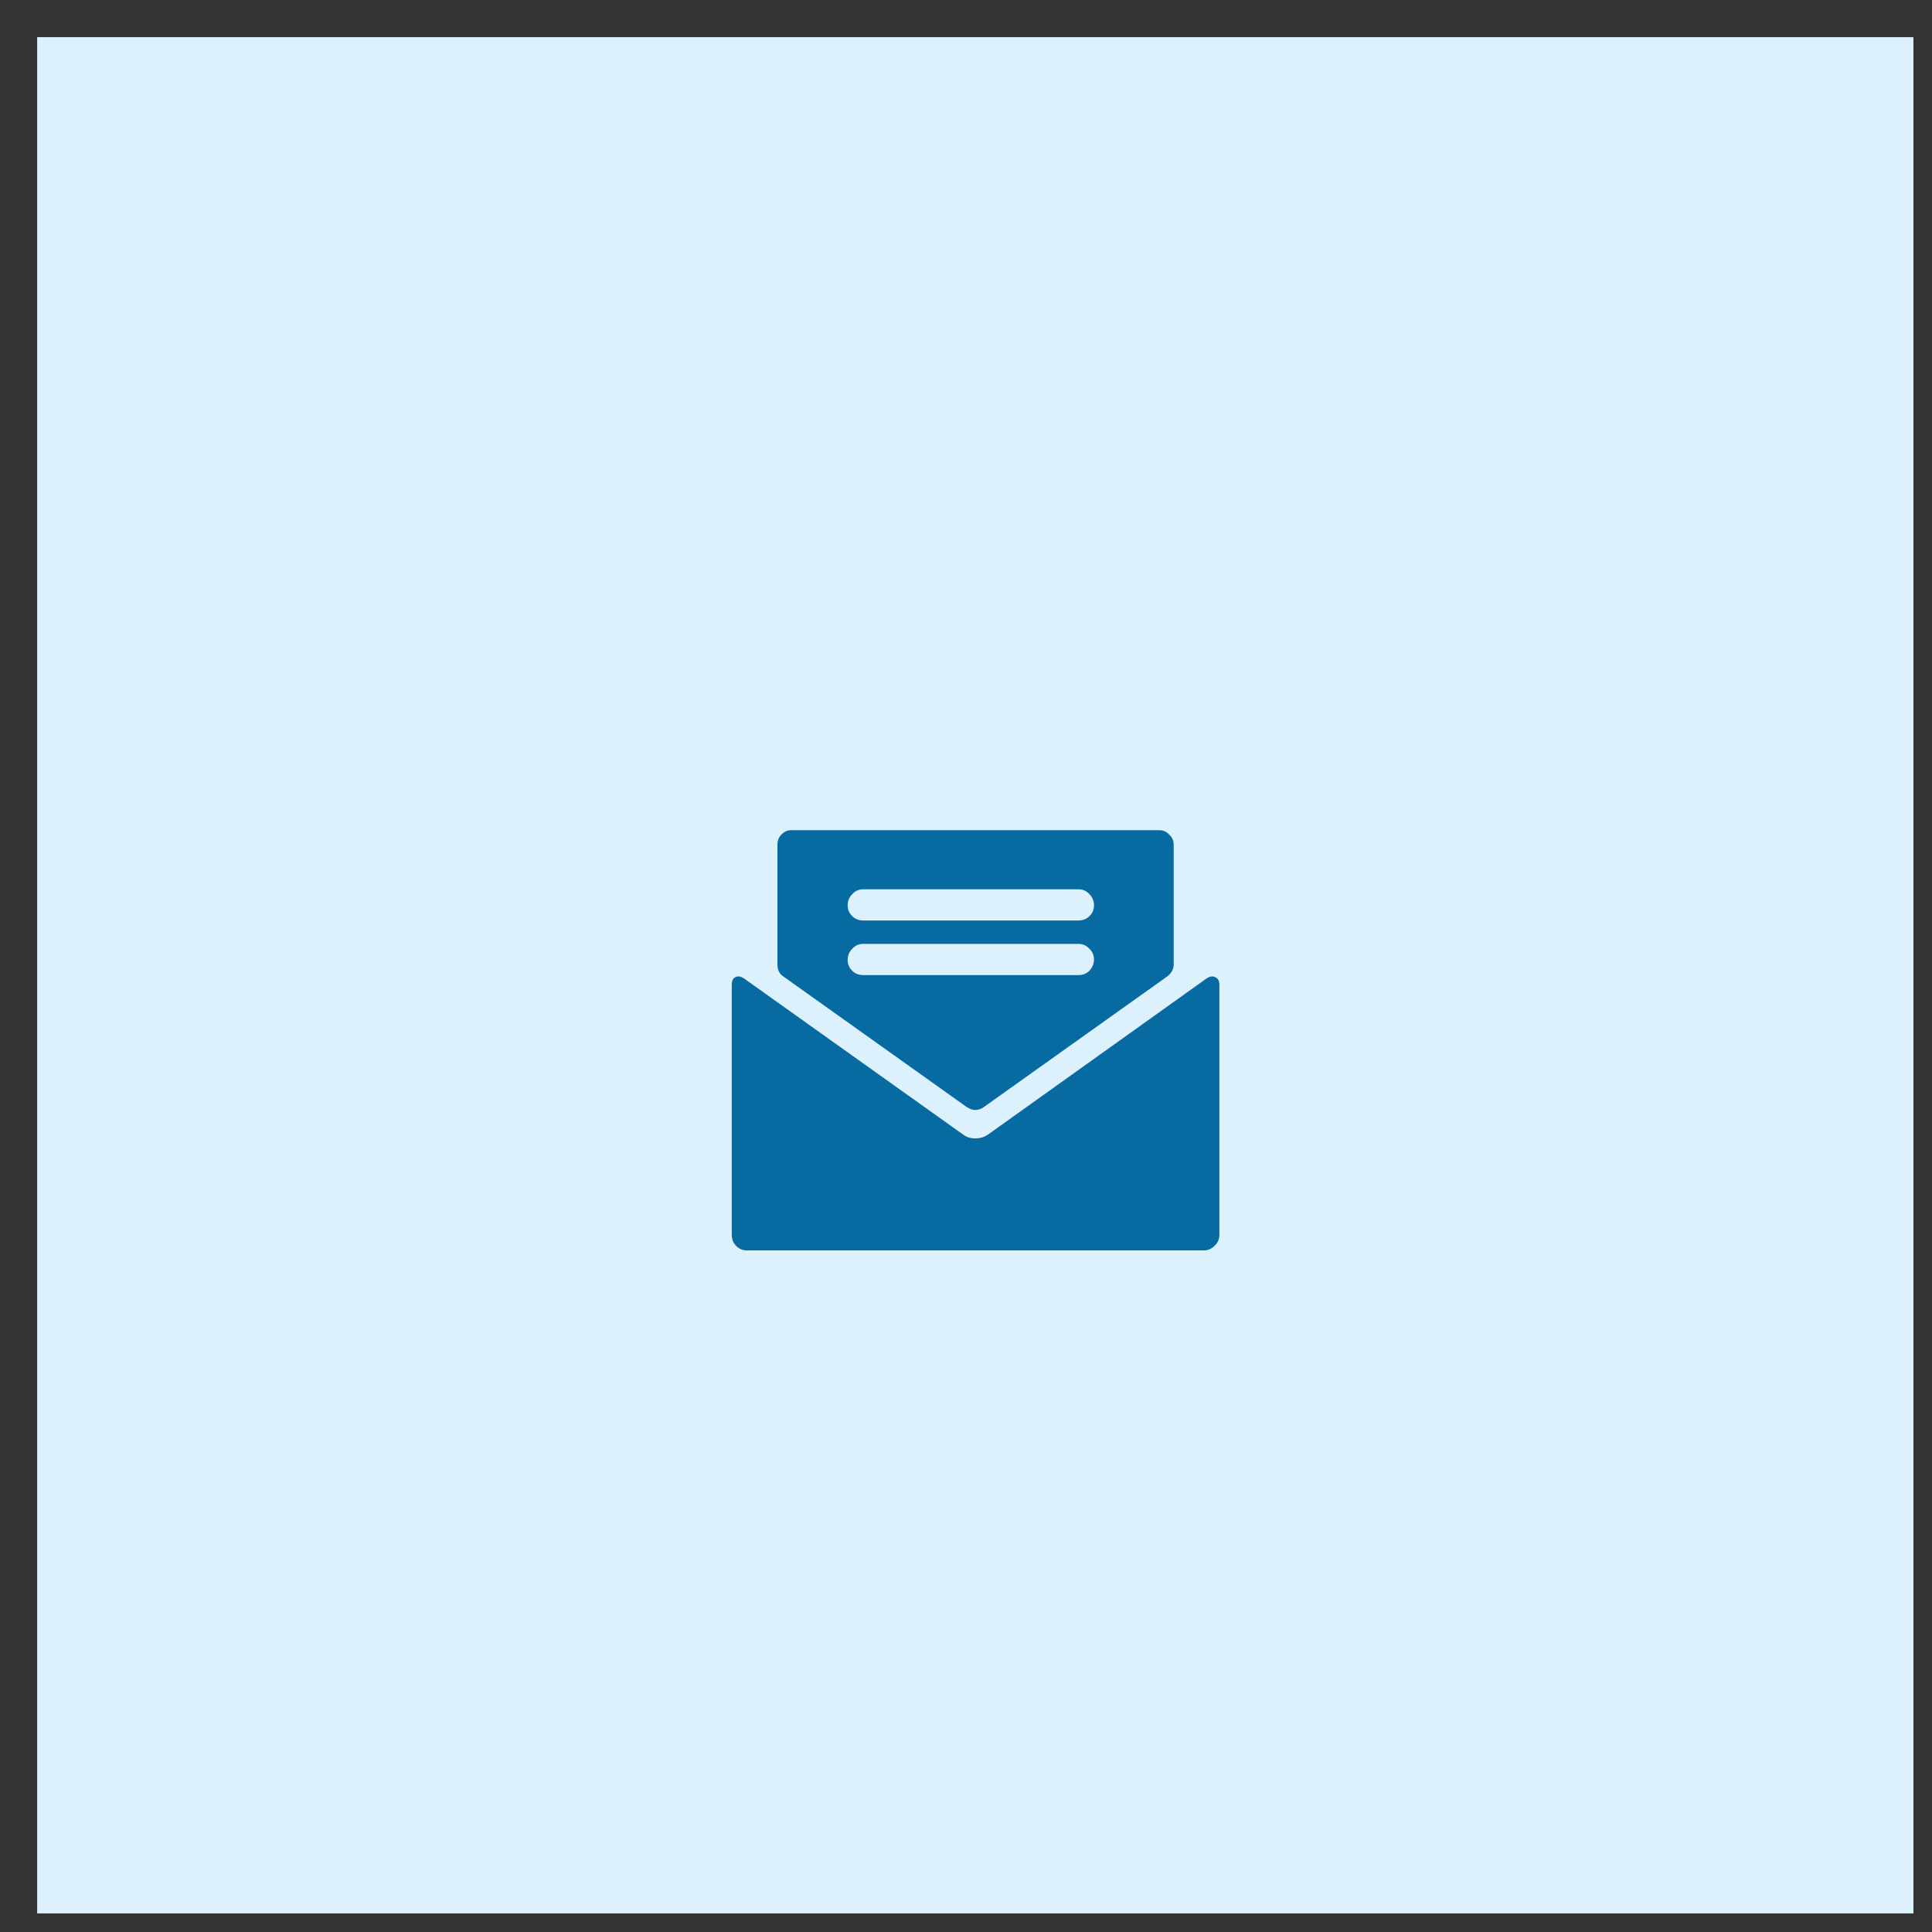
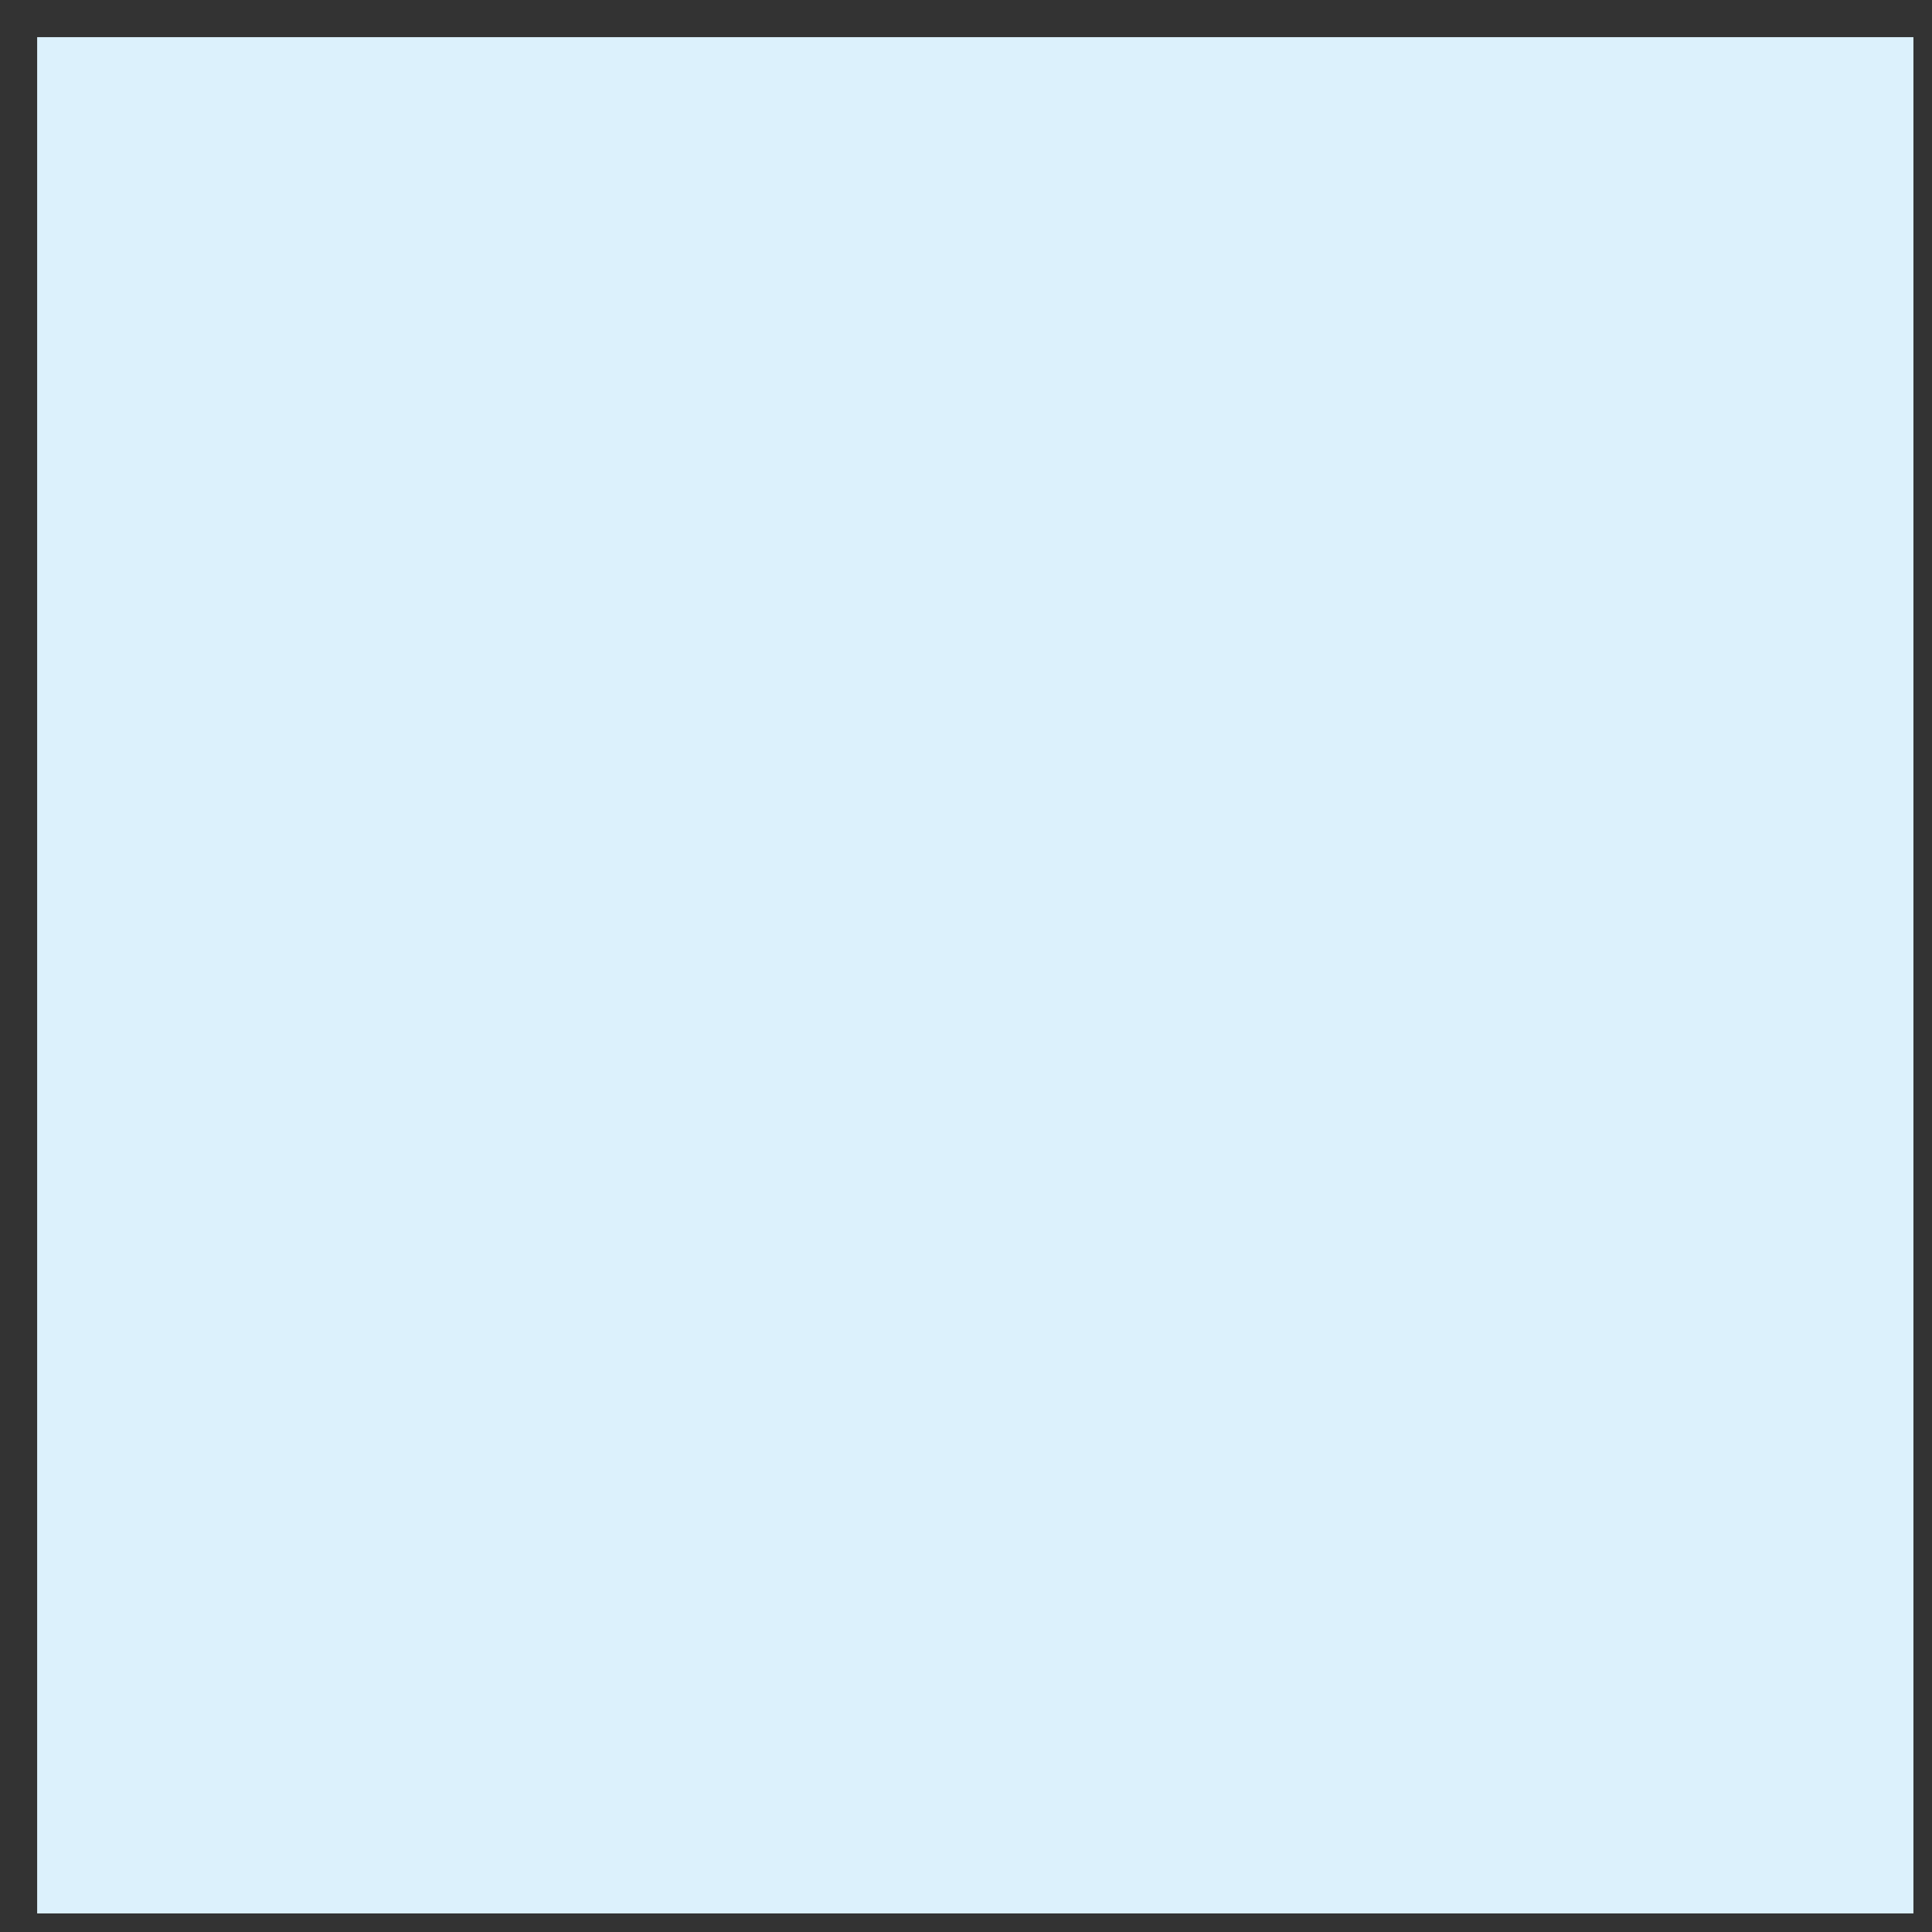
<svg xmlns="http://www.w3.org/2000/svg" width="104" height="104" viewBox="0 0 104 104" fill="none">
  <rect x="0" y="0" width="104" height="104" fill="#333333" stroke="none" />
  <path fill-rule="evenodd" clip-rule="evenodd" d="M2 2H103V103H2V2Z" fill="#DCF1FC" />
-   <path d="M53.19 61.07C52.99 61.21 52.76 61.28 52.5 61.28C52.24 61.28 52.02 61.21 51.84 61.07L40.05 52.67C39.87 52.55 39.71 52.53 39.57 52.61C39.45 52.67 39.39 52.81 39.39 53.03V66.47C39.39 66.71 39.47 66.91 39.63 67.07C39.79 67.23 39.98 67.31 40.2 67.31H64.8C65.02 67.31 65.21 67.23 65.37 67.07C65.55 66.91 65.64 66.71 65.64 66.47V53.03C65.64 52.81 65.57 52.67 65.43 52.61C65.29 52.53 65.13 52.55 64.95 52.67L53.19 61.07ZM52.05 59.6C52.21 59.7 52.36 59.75 52.5 59.75C52.66 59.75 52.81 59.7 52.95 59.6L62.85 52.55C63.07 52.37 63.18 52.16 63.18 51.92V45.47C63.18 45.25 63.1 45.07 62.94 44.93C62.8 44.77 62.62 44.69 62.4 44.69H42.6C42.38 44.69 42.2 44.77 42.06 44.93C41.92 45.07 41.85 45.25 41.85 45.47V51.92C41.85 52.2 41.95 52.41 42.15 52.55L52.05 59.6ZM46.47 47.87H58.05C58.29 47.87 58.49 47.96 58.65 48.14C58.81 48.3 58.89 48.5 58.89 48.74C58.89 48.96 58.81 49.15 58.65 49.31C58.49 49.47 58.29 49.55 58.05 49.55H46.47C46.23 49.55 46.03 49.47 45.87 49.31C45.71 49.15 45.63 48.96 45.63 48.74C45.63 48.5 45.71 48.3 45.87 48.14C46.03 47.96 46.23 47.87 46.47 47.87ZM46.47 50.81H58.05C58.29 50.81 58.49 50.9 58.65 51.08C58.81 51.24 58.89 51.43 58.89 51.65C58.89 51.87 58.81 52.07 58.65 52.25C58.49 52.41 58.29 52.49 58.05 52.49H46.47C46.23 52.49 46.03 52.41 45.87 52.25C45.71 52.09 45.63 51.9 45.63 51.68C45.63 51.44 45.71 51.24 45.87 51.08C46.03 50.9 46.23 50.81 46.47 50.81Z" fill="#076AA1" />
</svg>